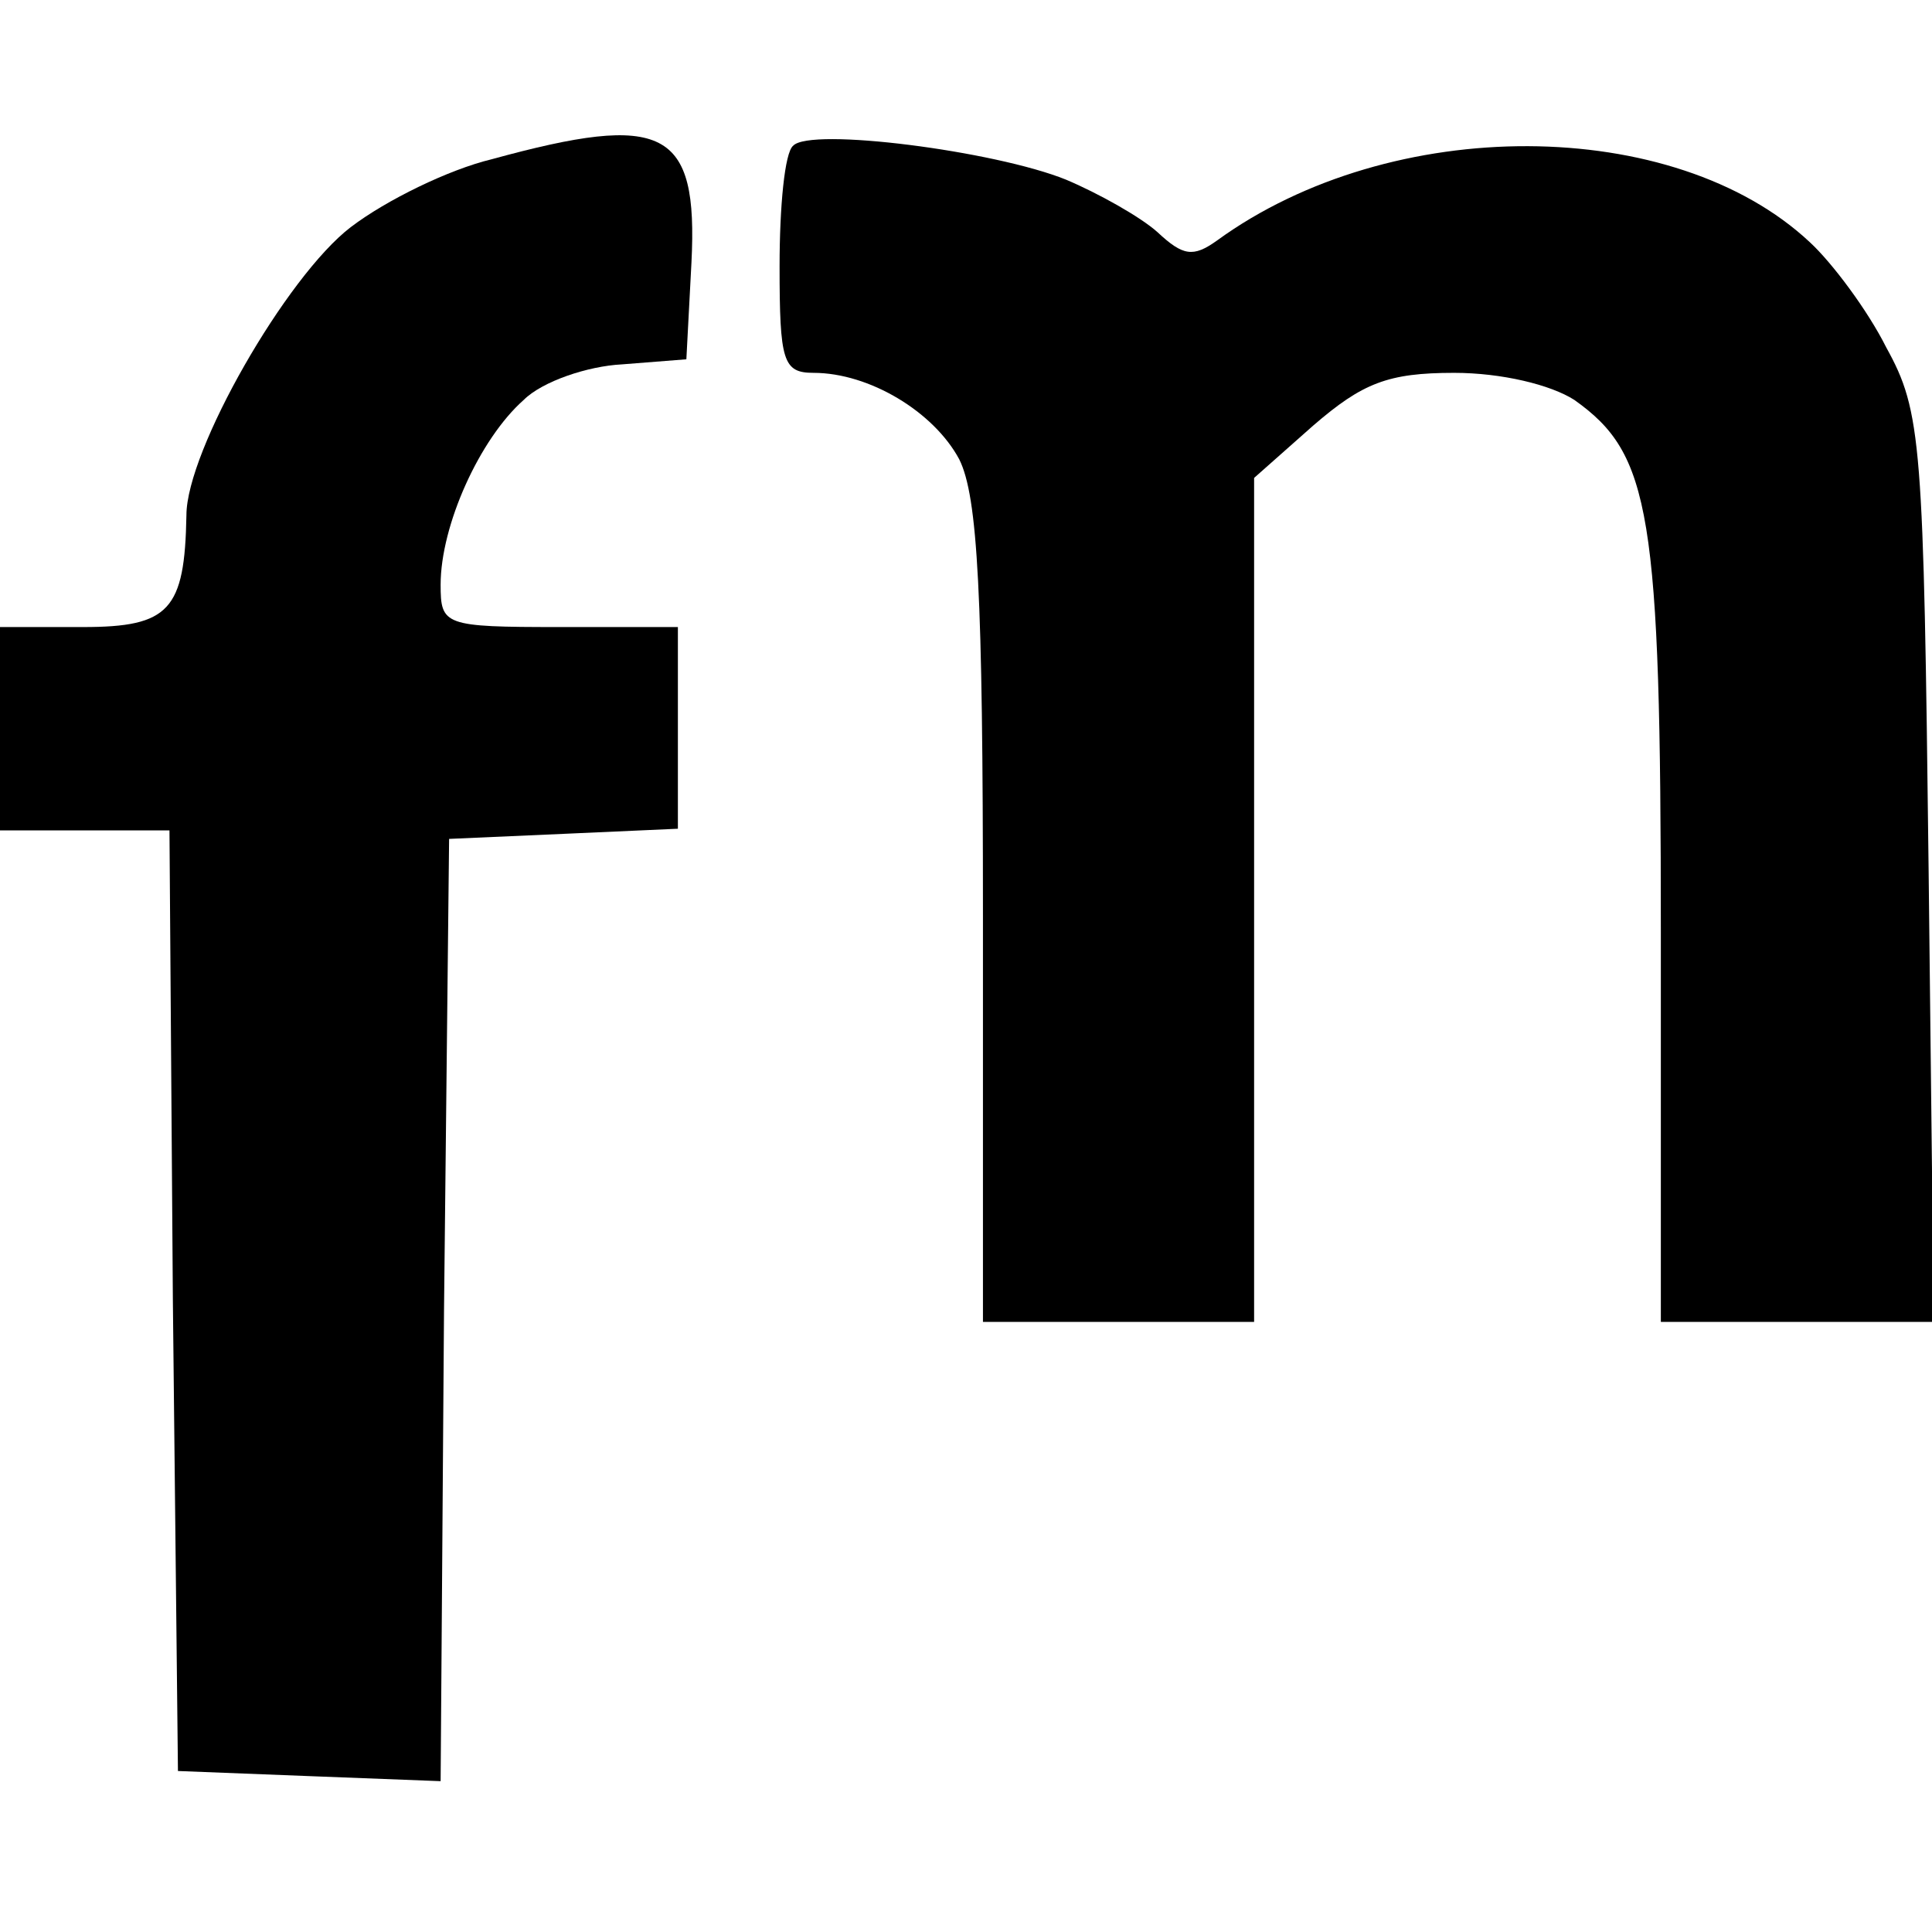
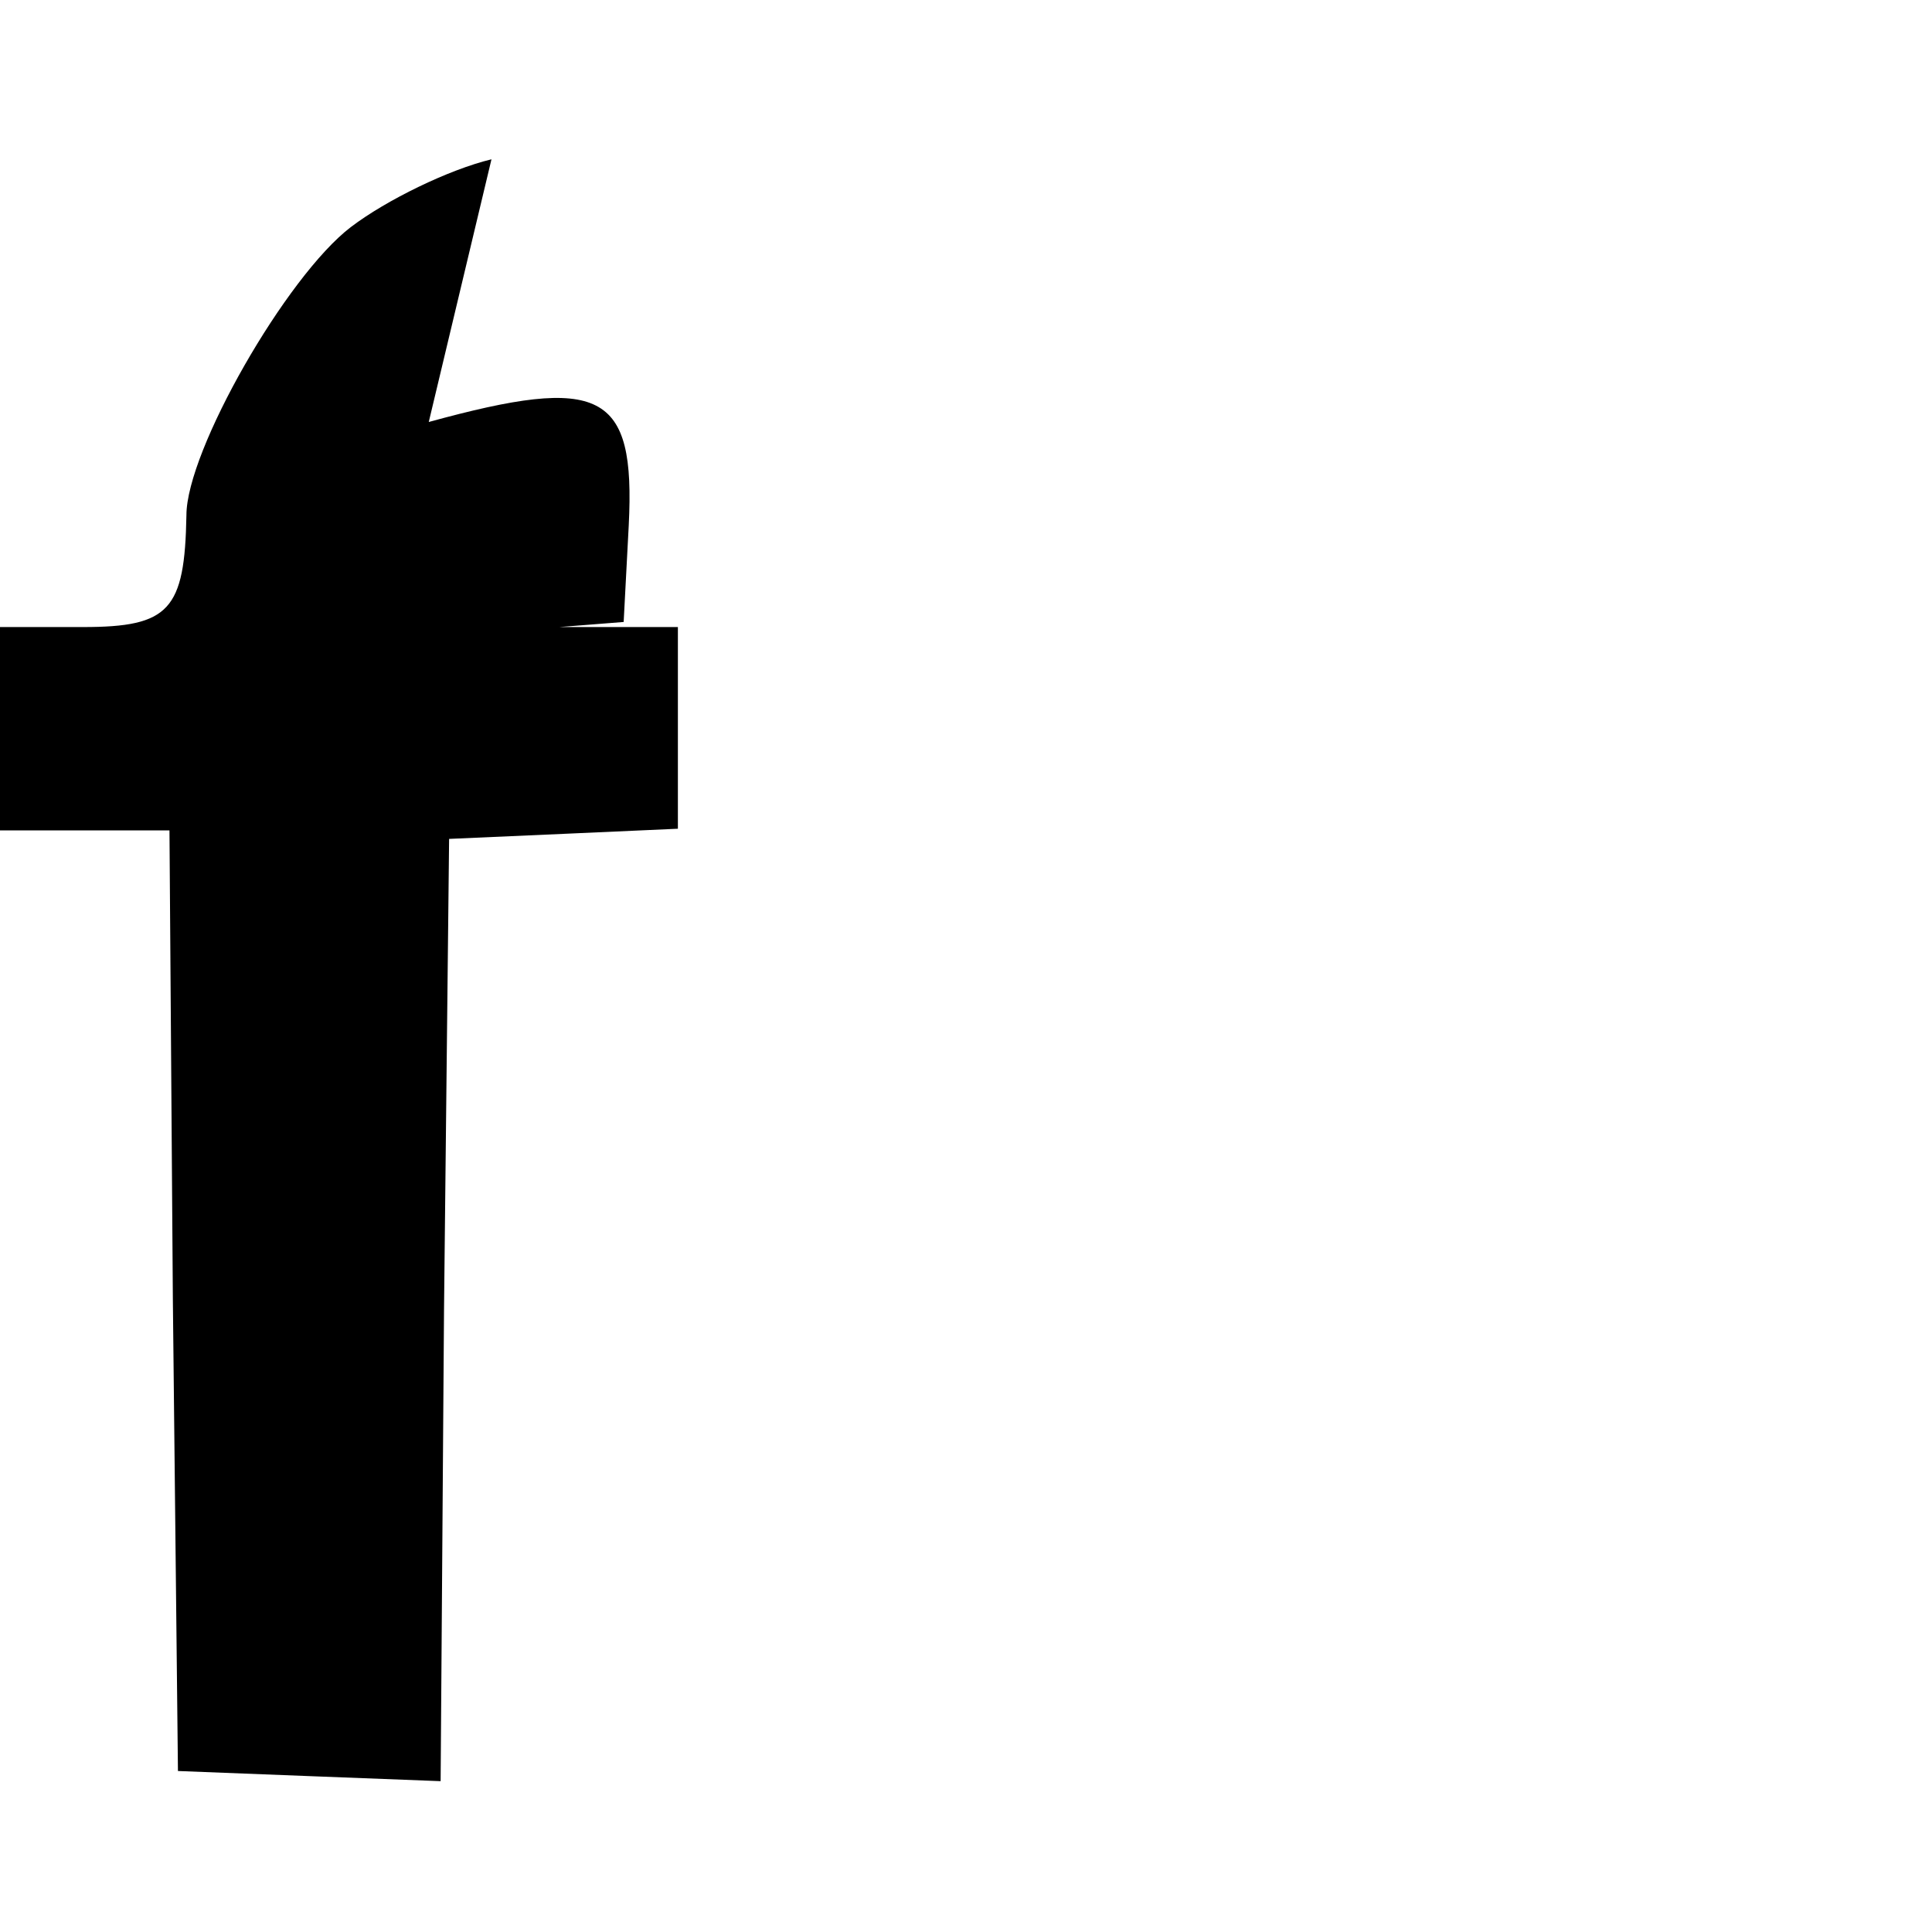
<svg xmlns="http://www.w3.org/2000/svg" version="1.0" width="114pt" height="114pt" viewBox="0 0 114 114" preserveAspectRatio="xMidYMid meet">
  <g transform="translate(0,114) scale(0.1,-0.1)" fill="#000000" stroke="none">
-     <path d="M290 1046 c-25 -6 -62 -24 -83 -40 -38 -29 -97 -132 -97 -170 -1 -56 -10 -66 -61 -66 l-49 0 0 -60 0 -60 50 0 50 0 2 -277 3 -278 77 -3 78 -3 2 278 3 278 68 3 67 3 0 59 0 60 -70 0 c-68 0 -70 1 -70 25 0 35 23 86 49 109 11 11 38 20 58 21 l38 3 3 57 c4 79 -16 89 -118 61z" />
-     <path d="M468 1054 c-5 -4 -8 -36 -8 -71 0 -56 2 -63 20 -63 33 0 71 -23 86 -51 11 -22 14 -80 14 -269 l0 -240 80 0 80 0 0 249 0 249 35 31 c29 25 44 31 83 31 28 0 57 -7 71 -16 45 -32 51 -66 51 -314 l0 -230 81 0 80 0 -3 267 c-3 252 -4 270 -25 308 -11 22 -32 50 -45 62 -80 75 -247 76 -350 1 -14 -10 -20 -9 -35 5 -10 9 -35 23 -54 31 -42 17 -151 31 -161 20z" />
+     <path d="M290 1046 c-25 -6 -62 -24 -83 -40 -38 -29 -97 -132 -97 -170 -1 -56 -10 -66 -61 -66 l-49 0 0 -60 0 -60 50 0 50 0 2 -277 3 -278 77 -3 78 -3 2 278 3 278 68 3 67 3 0 59 0 60 -70 0 l38 3 3 57 c4 79 -16 89 -118 61z" />
  </g>
</svg>